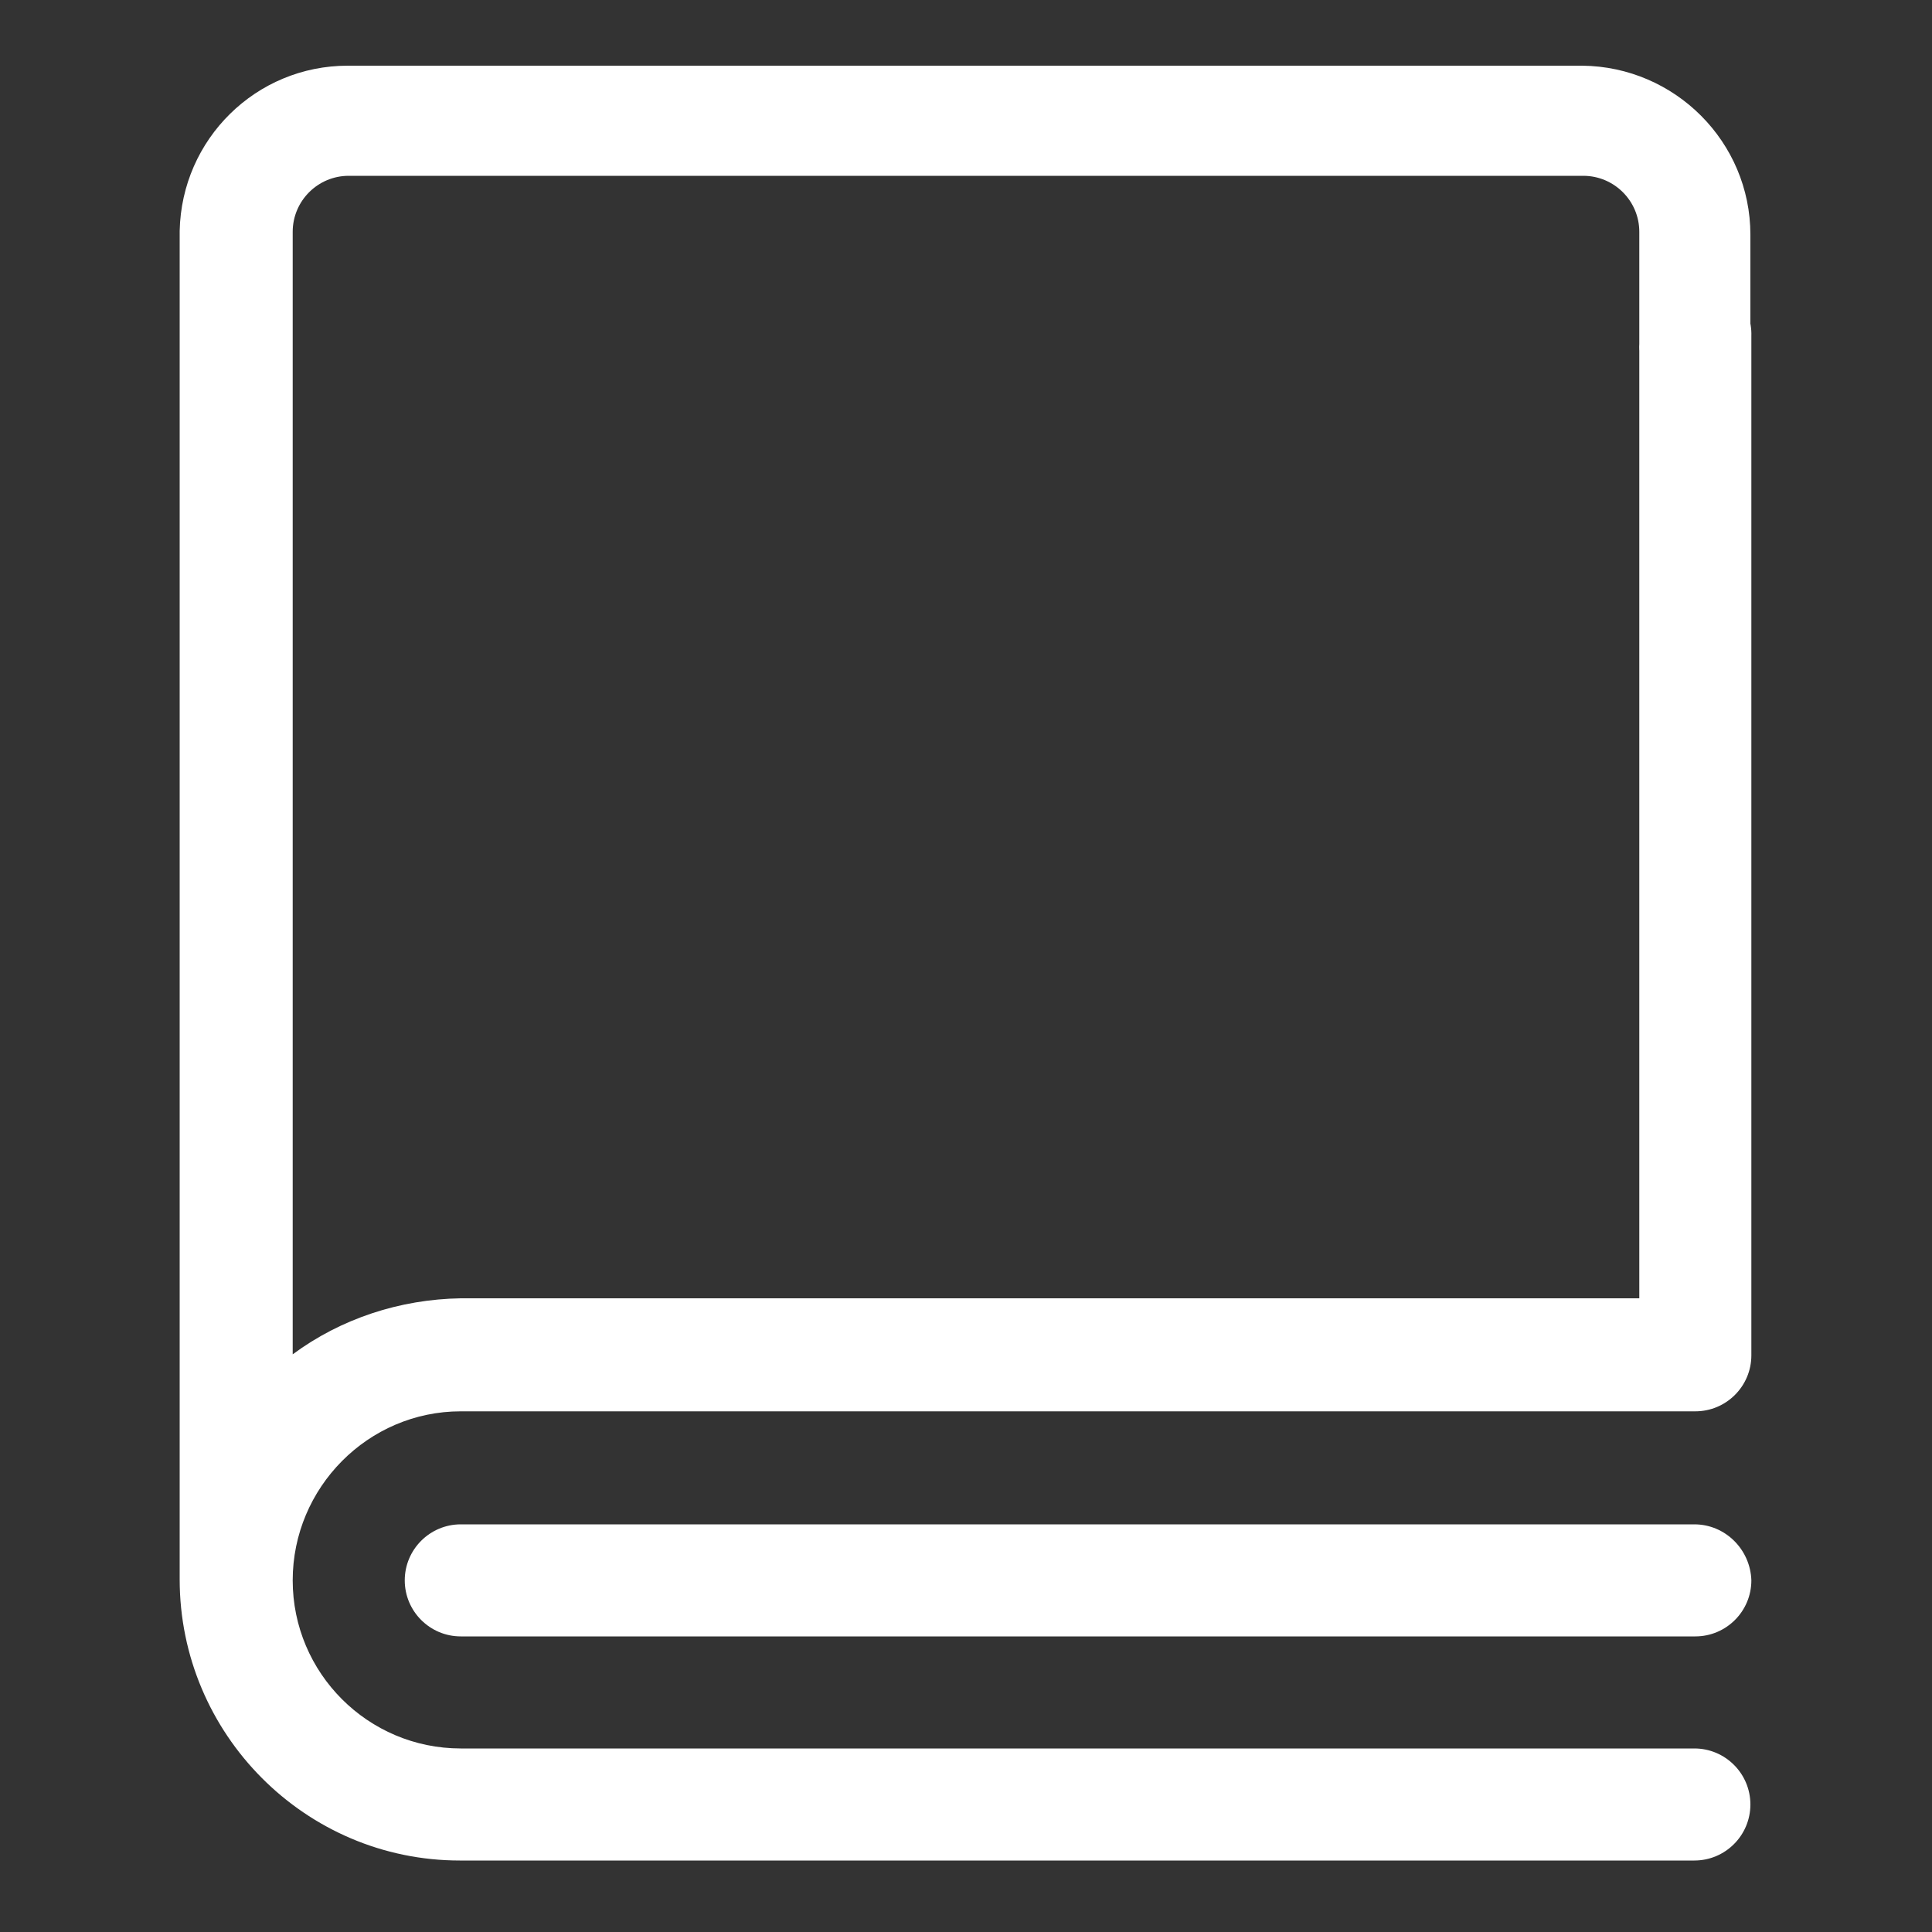
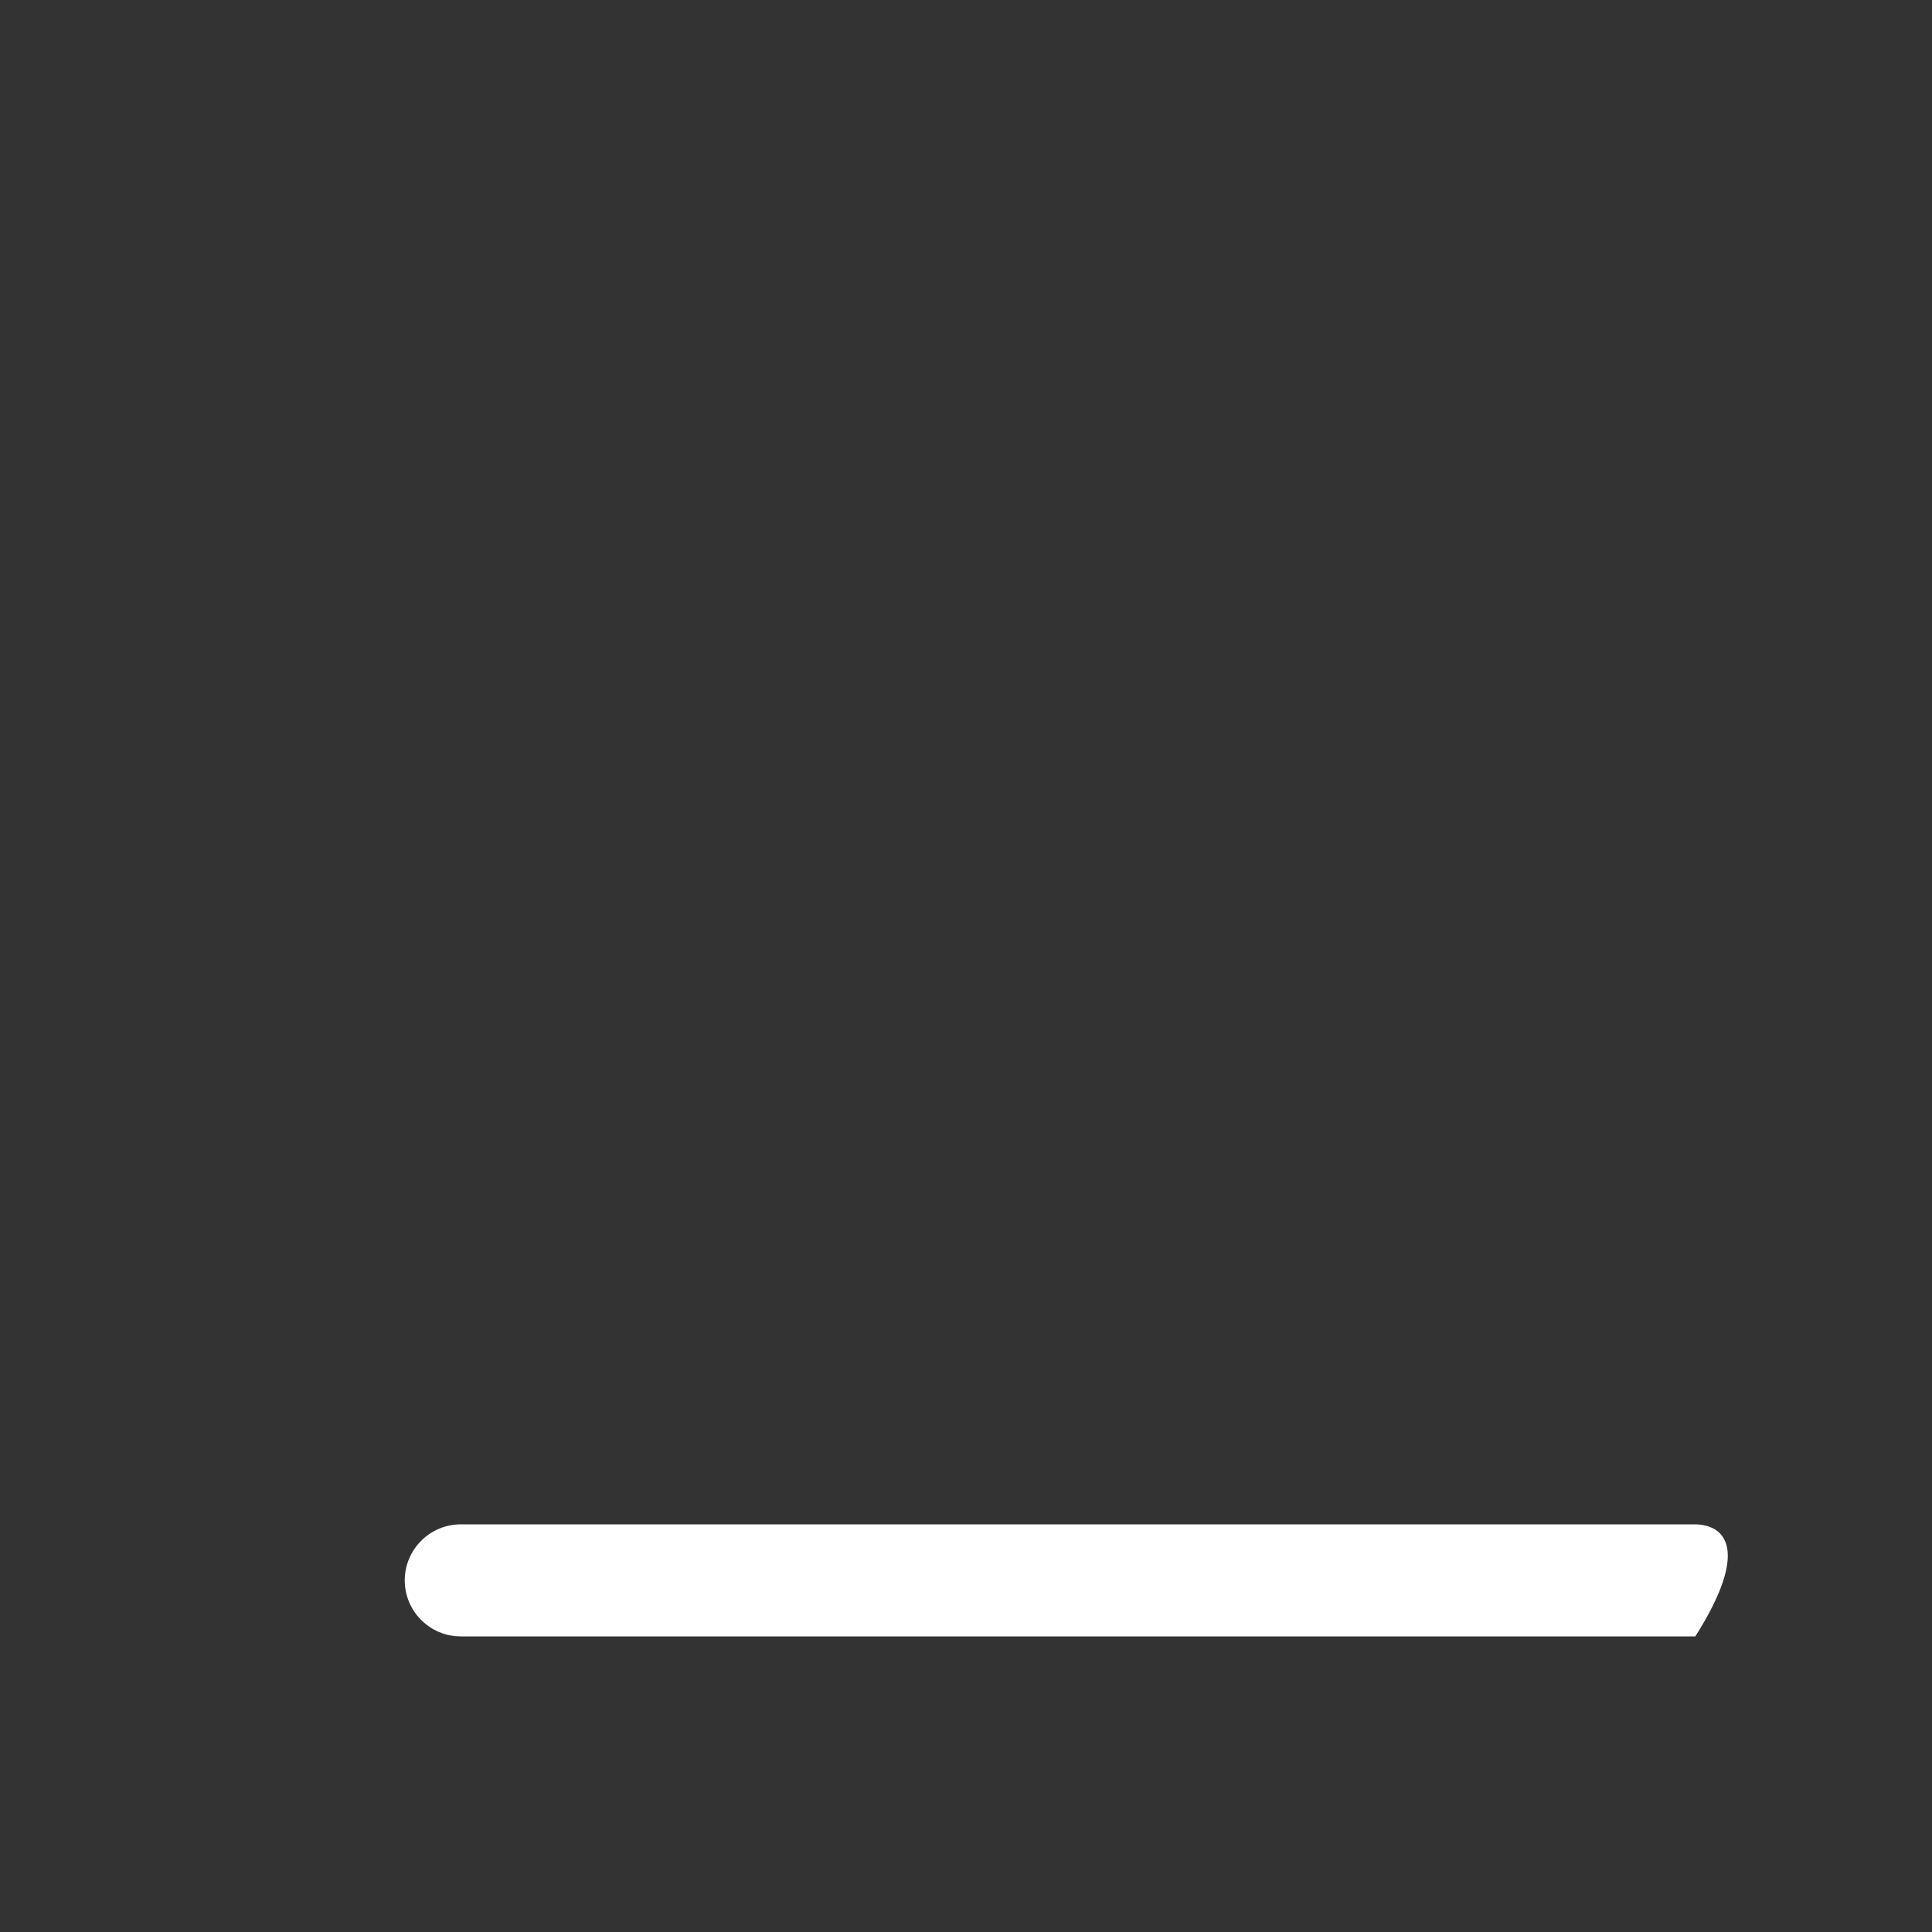
<svg xmlns="http://www.w3.org/2000/svg" width="56" height="56" viewBox="0 0 56 56" fill="none">
  <rect x="0" y="0" width="56" height="56" fill="#333333" stroke="none" />
-   <path d="M49.112 11.704C50.008 11.704 50.736 10.976 50.736 10.08V6.804C50.736 4.116 48.552 1.932 45.864 1.904H10.08C7.42 1.904 5.264 4.032 5.208 6.692V45.78C5.208 50.26 8.848 53.928 13.328 53.928H49.112C50.008 53.928 50.736 53.2 50.736 52.304C50.736 51.408 50.008 50.68 49.112 50.68H13.356C10.668 50.68 8.484 48.496 8.484 45.808C8.484 43.12 10.668 40.908 13.356 40.908H49.14C50.036 40.908 50.764 40.18 50.764 39.284V9.744C50.792 8.848 50.12 8.092 49.224 8.036C48.328 8.008 47.572 8.68 47.516 9.576V37.632H13.356C11.592 37.66 9.884 38.22 8.484 39.256V6.72C8.484 5.824 9.212 5.096 10.108 5.096H45.892C46.788 5.096 47.516 5.824 47.516 6.72V9.968C47.46 10.864 48.16 11.648 49.056 11.704H49.112Z" fill="white" />
-   <path d="M49.112 44.184H13.356C12.46 44.184 11.732 44.912 11.732 45.808C11.732 46.704 12.46 47.432 13.356 47.432H49.14C50.036 47.432 50.764 46.704 50.764 45.808C50.736 44.912 50.008 44.184 49.112 44.184Z" fill="white" />
+   <path d="M49.112 44.184H13.356C12.46 44.184 11.732 44.912 11.732 45.808C11.732 46.704 12.46 47.432 13.356 47.432H49.14C50.736 44.912 50.008 44.184 49.112 44.184Z" fill="white" />
</svg>